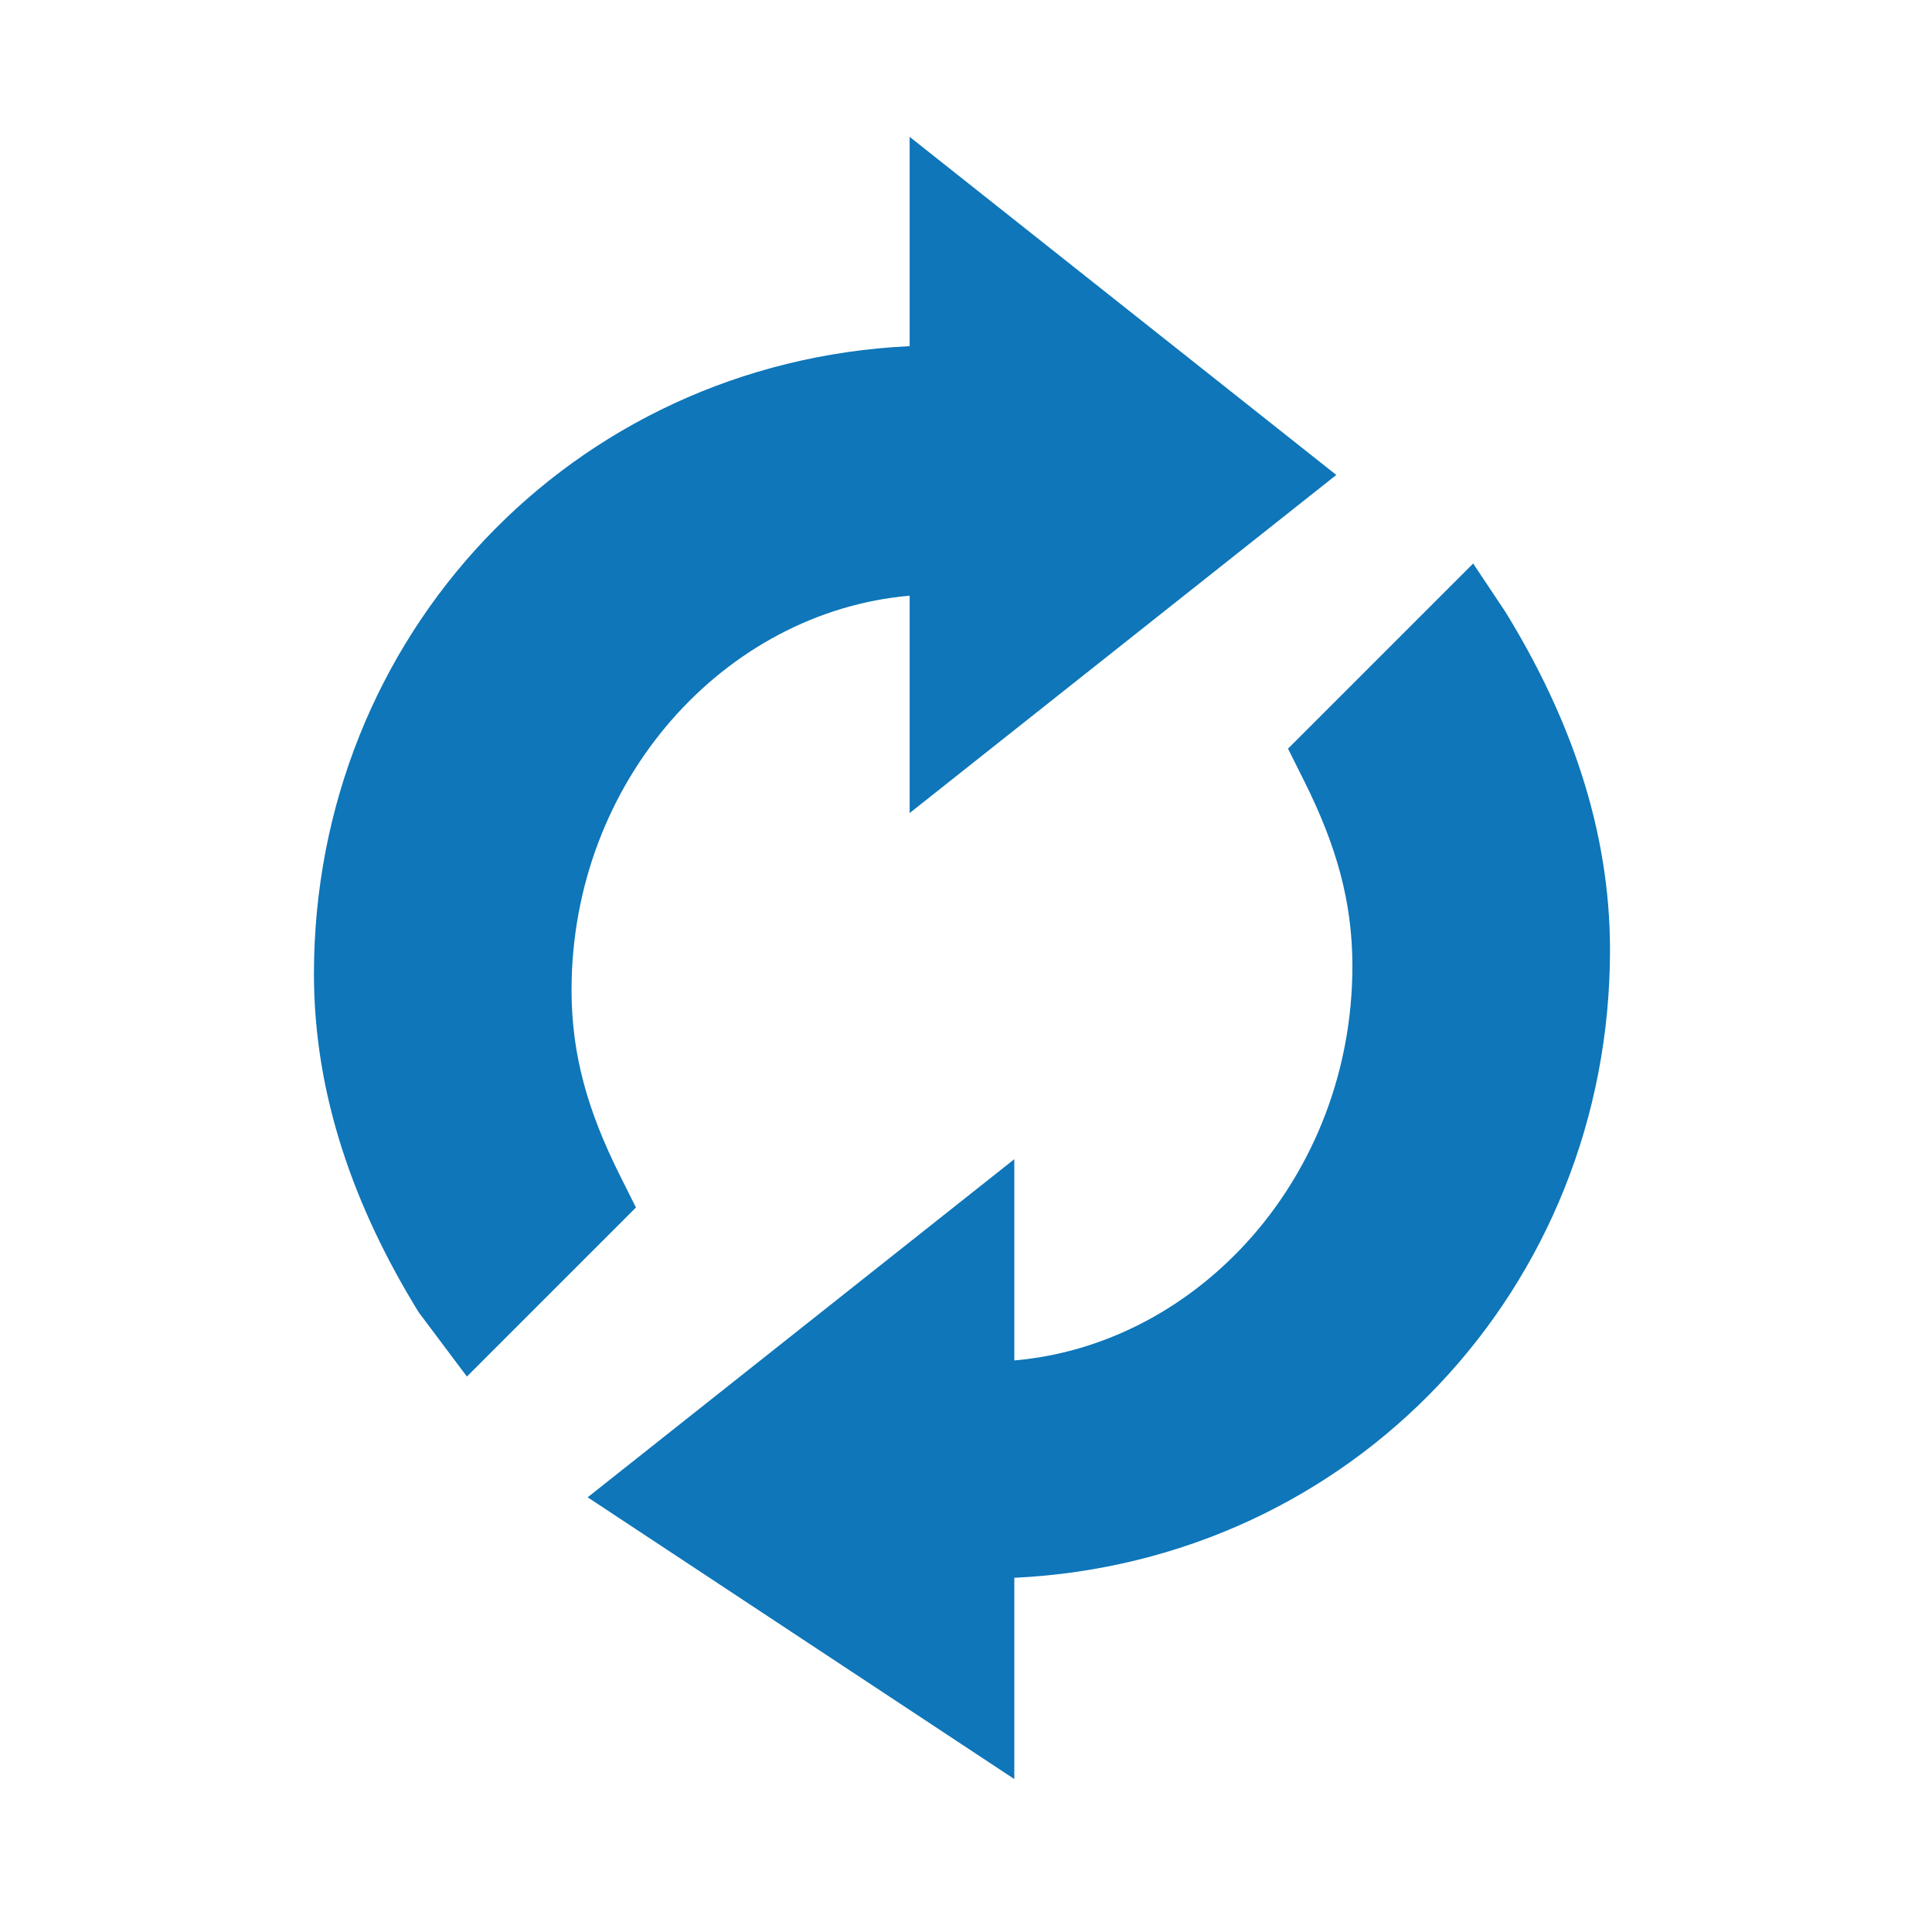
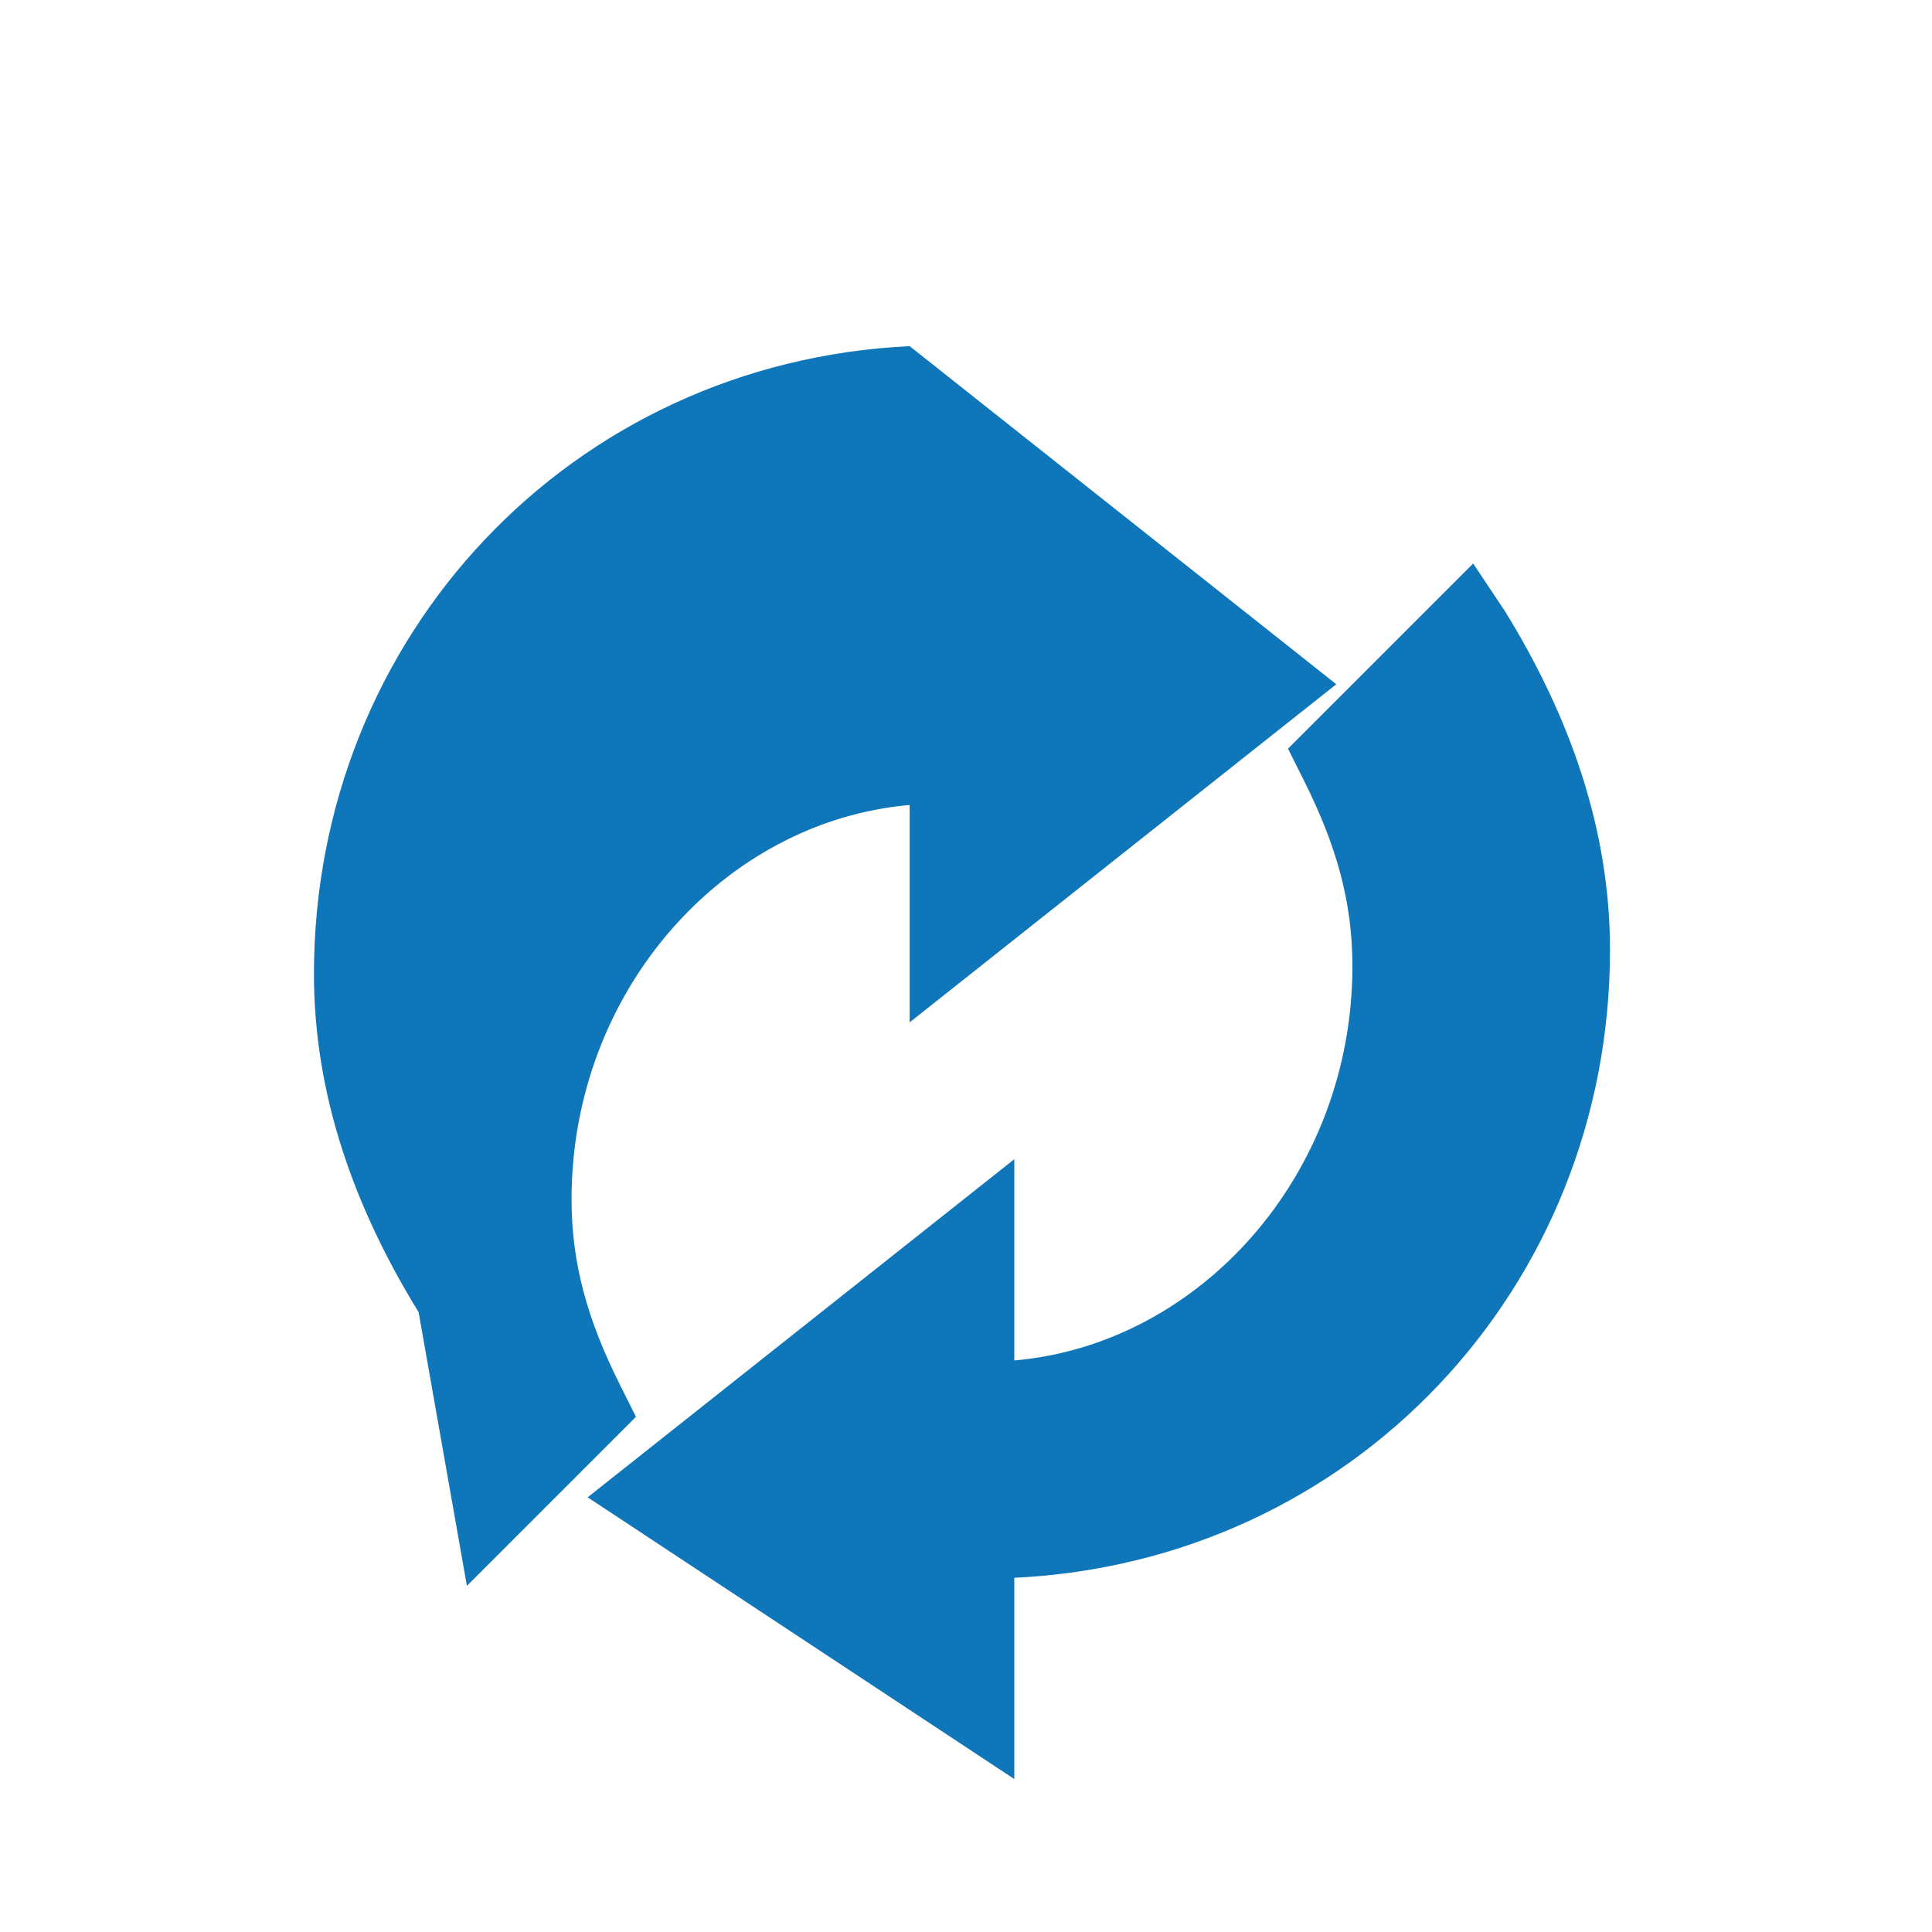
<svg xmlns="http://www.w3.org/2000/svg" version="1.1" id="Livello_1" x="0px" y="0px" viewBox="-285 286.3 24 24" style="enable-background:new -285 286.3 24 24;" xml:space="preserve">
  <style type="text/css">
	.st0{fill:#0E76B9;}
</style>
  <g>
-     <path class="st0" d="M-277.7,304.9l5.3-4.2v2.5c2.3-0.2,4.2-2.3,4.2-4.9c0-0.8-0.2-1.5-0.6-2.3l-0.2-0.4l2.3-2.3l0.4,0.6   c0.8,1.3,1.3,2.7,1.3,4.2c0,4.2-3.2,7.6-7.4,7.8v2.5L-277.7,304.9z M-279.8,302.6c-0.8-1.3-1.3-2.7-1.3-4.2c0-4.2,3.2-7.6,7.4-7.8   V288l5.3,4.2l-5.3,4.2v-2.7c-2.3,0.2-4.2,2.3-4.2,4.9c0,0.8,0.2,1.5,0.6,2.3l0.2,0.4l-2.1,2.1L-279.8,302.6z" />
+     <path class="st0" d="M-277.7,304.9l5.3-4.2v2.5c2.3-0.2,4.2-2.3,4.2-4.9c0-0.8-0.2-1.5-0.6-2.3l-0.2-0.4l2.3-2.3l0.4,0.6   c0.8,1.3,1.3,2.7,1.3,4.2c0,4.2-3.2,7.6-7.4,7.8v2.5L-277.7,304.9z M-279.8,302.6c-0.8-1.3-1.3-2.7-1.3-4.2c0-4.2,3.2-7.6,7.4-7.8   l5.3,4.2l-5.3,4.2v-2.7c-2.3,0.2-4.2,2.3-4.2,4.9c0,0.8,0.2,1.5,0.6,2.3l0.2,0.4l-2.1,2.1L-279.8,302.6z" />
  </g>
</svg>